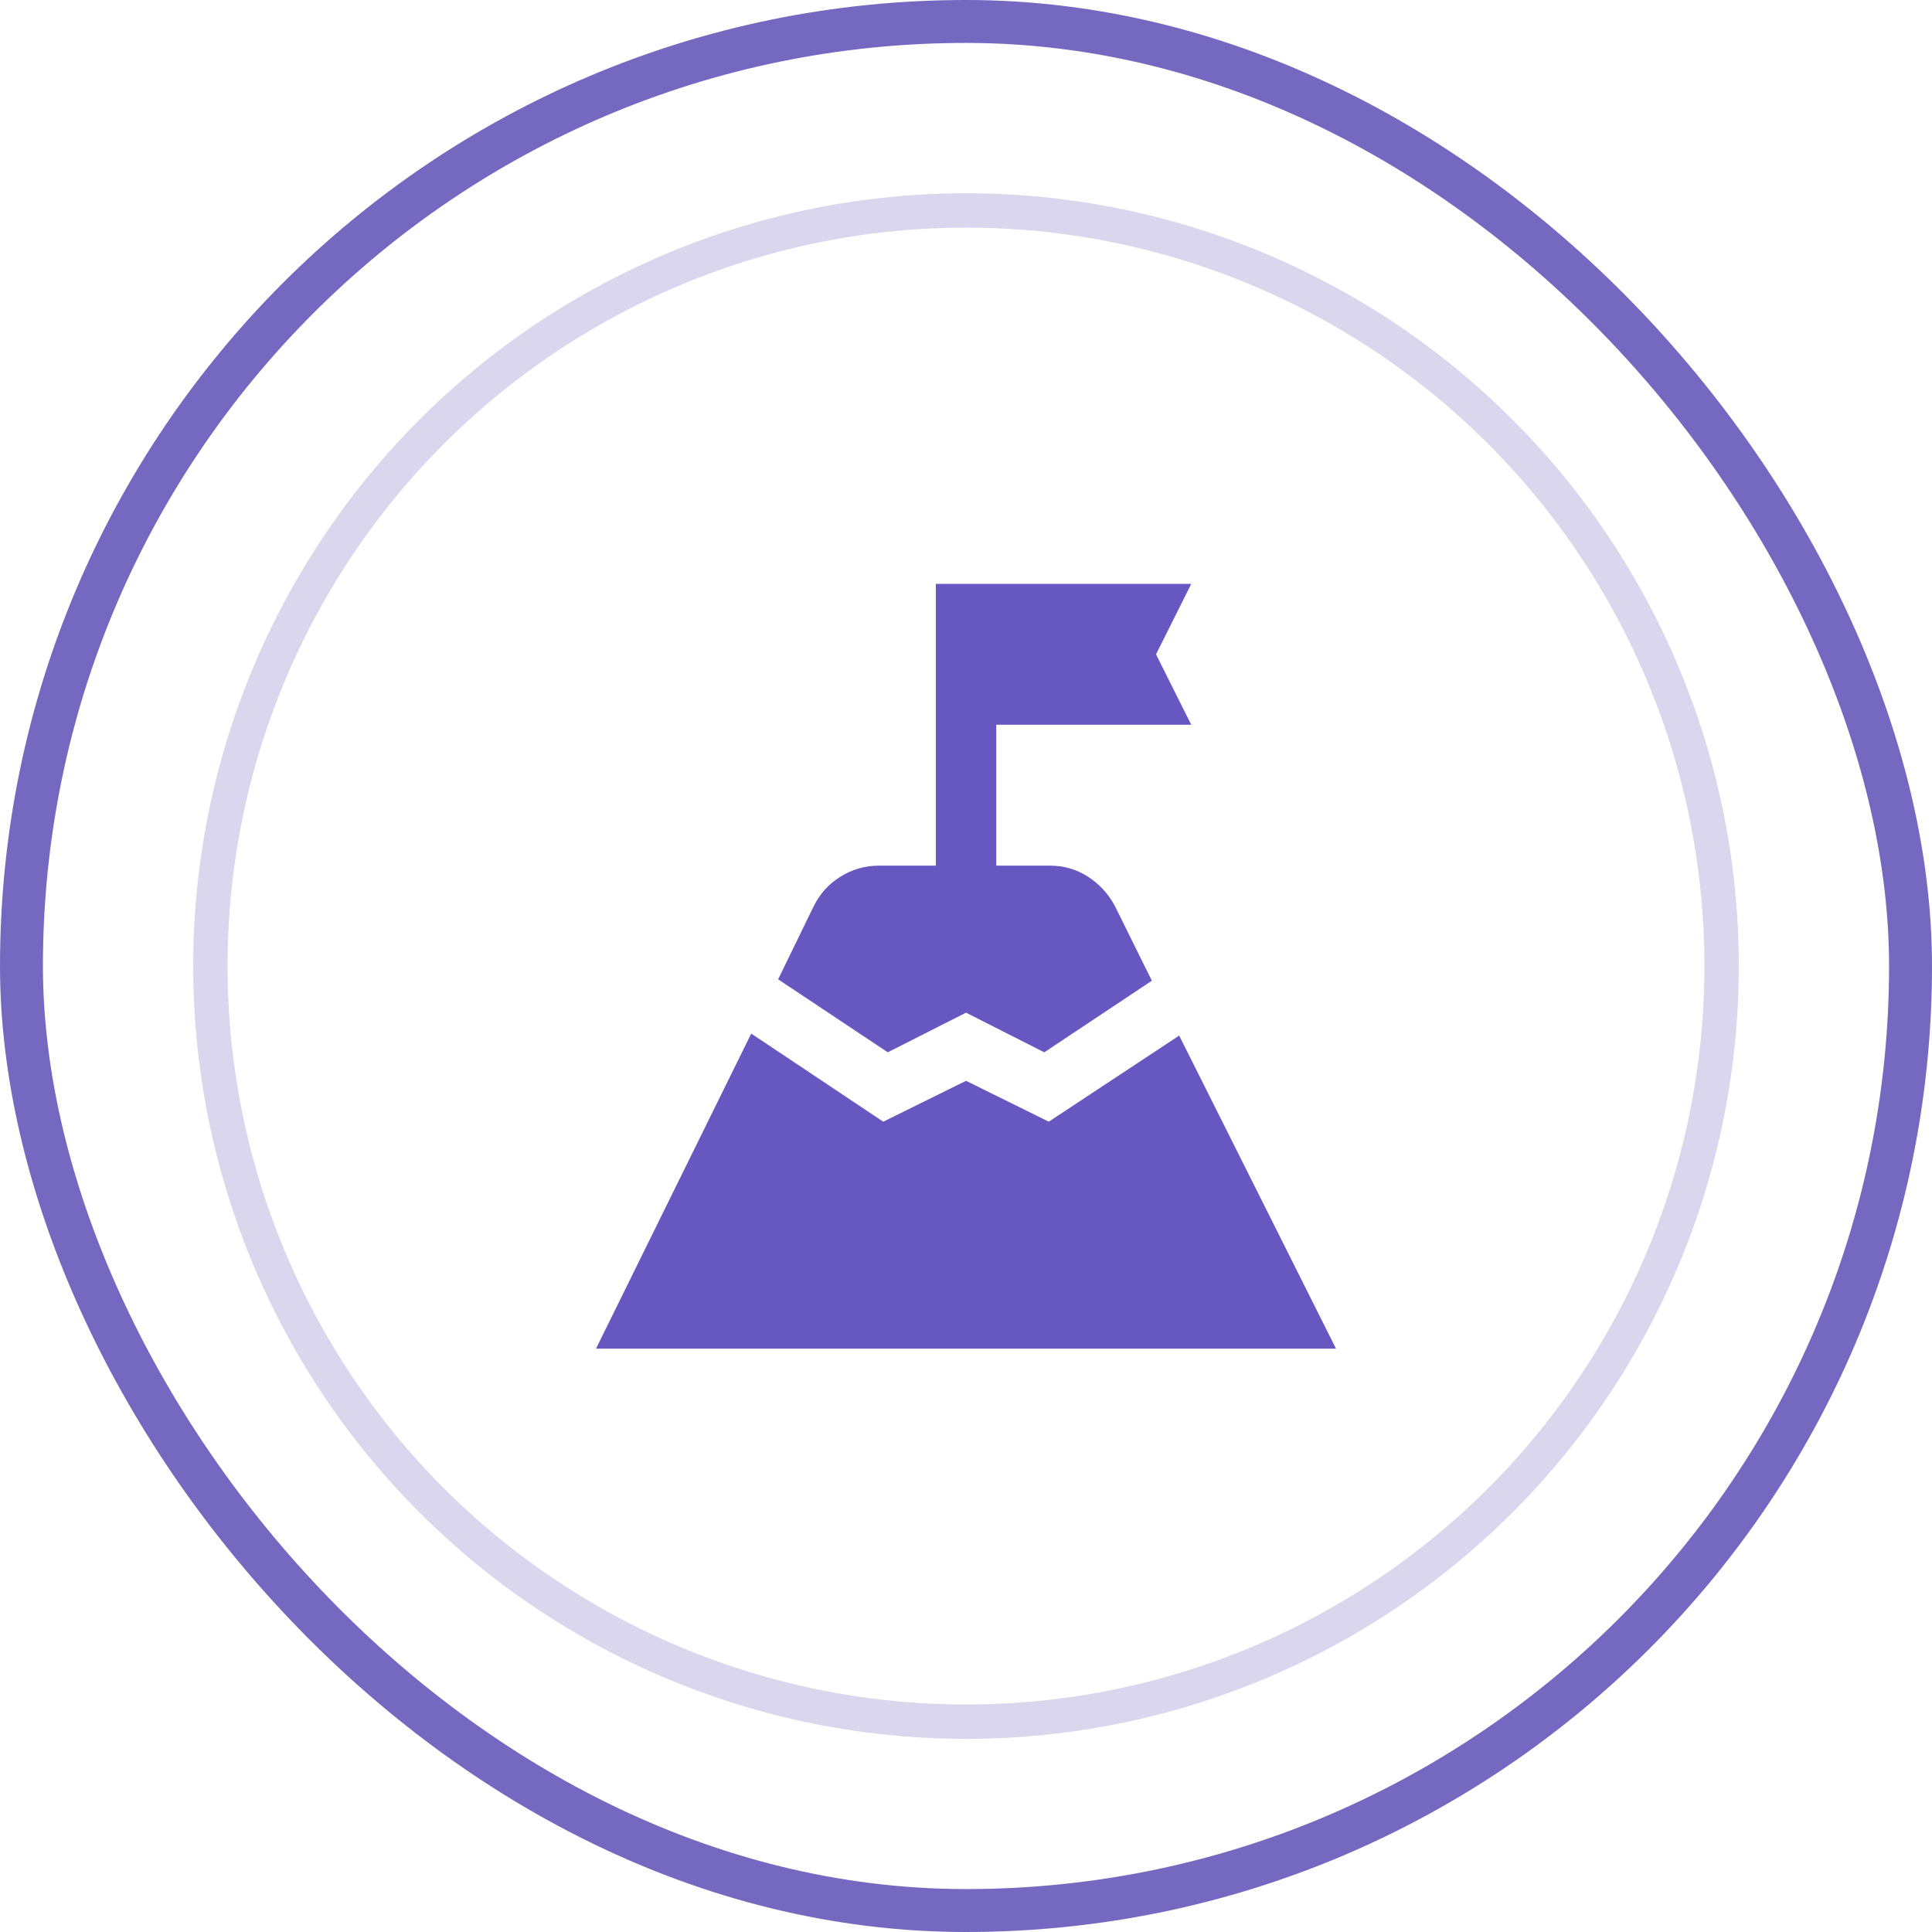
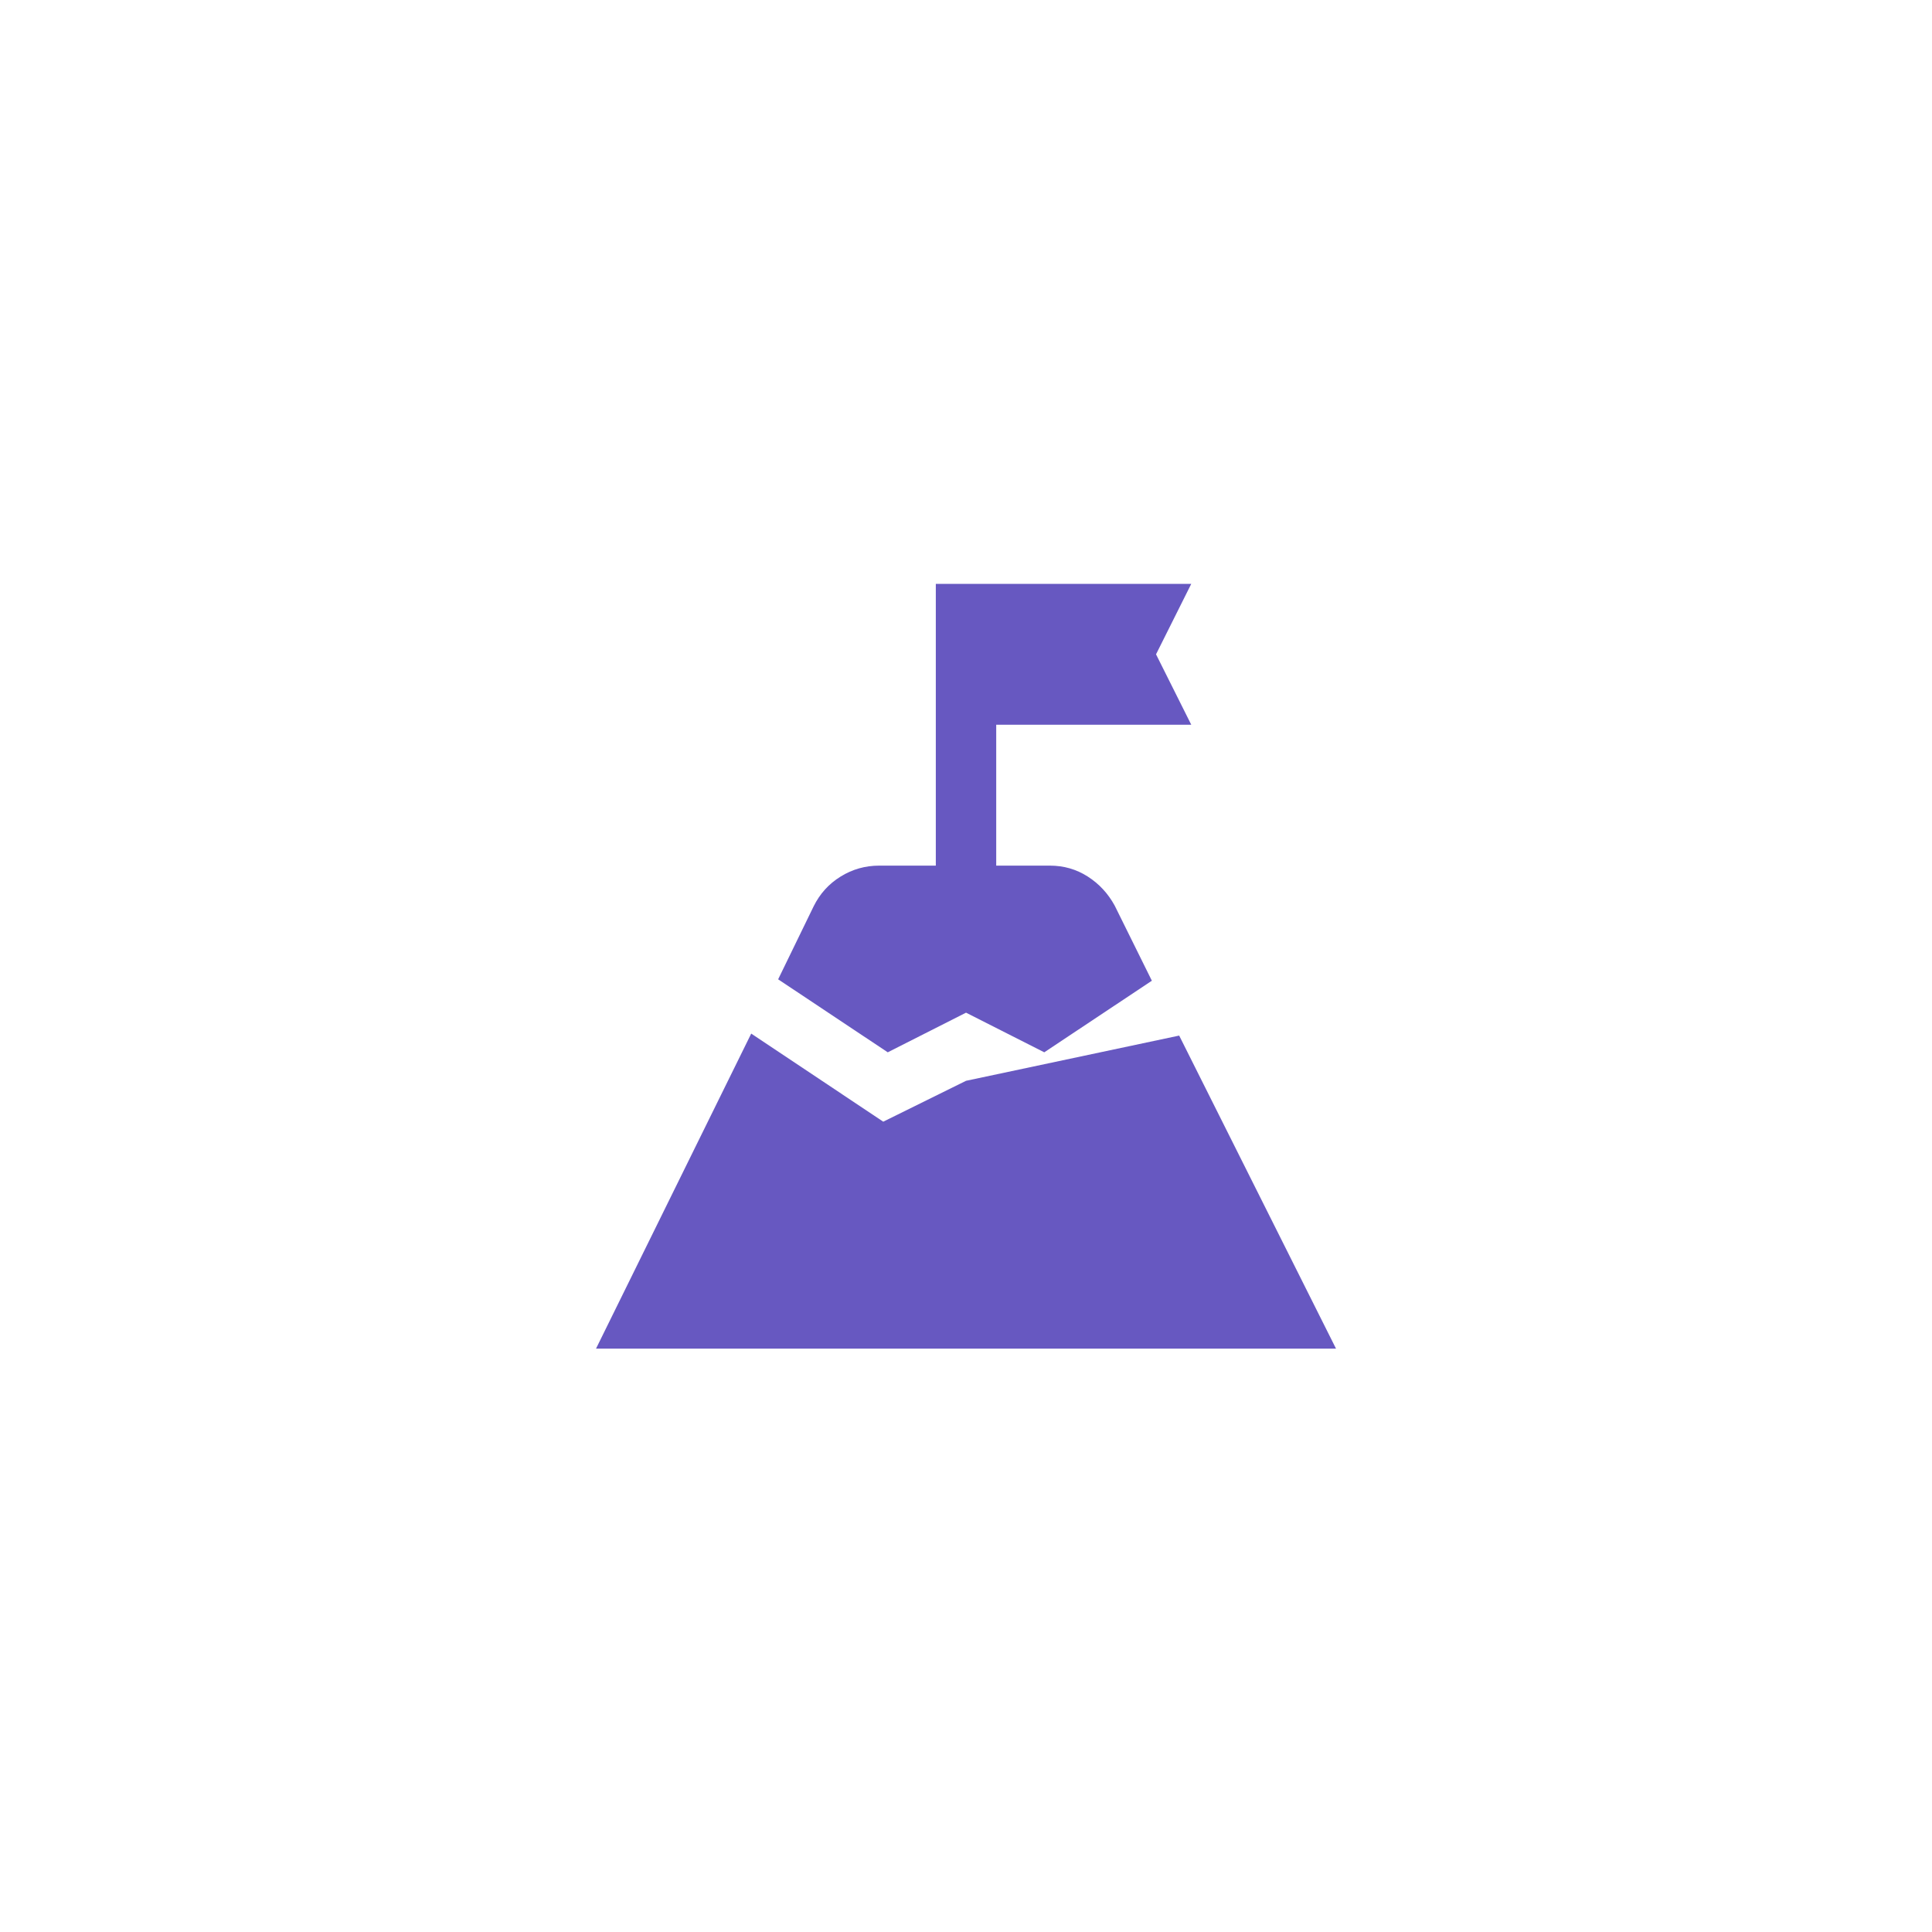
<svg xmlns="http://www.w3.org/2000/svg" width="64" height="64" viewBox="0 0 64 64" fill="none">
  <g filter="url(#filter0_b_2814_15111)">
-     <rect width="64" height="64" rx="32" fill="url(#paint0_linear_2814_15111)" />
-     <rect x="0.711" y="0.711" width="62.578" height="62.578" rx="31.289" stroke="#7568C0" stroke-width="1.422" />
    <g filter="url(#filter1_b_2814_15111)">
      <circle cx="32" cy="32.002" r="25.6" fill="white" fill-opacity="0.75" />
-       <circle cx="32" cy="32.002" r="25.031" stroke="#7568C0" stroke-opacity="0.27" stroke-width="1.138" />
    </g>
    <mask id="mask0_2814_15111" style="mask-type:alpha" maskUnits="userSpaceOnUse" x="16" y="16" width="32" height="33">
      <rect x="16" y="16.008" width="32" height="32" fill="#D9D9D9" />
    </mask>
    <g mask="url(#mask0_2814_15111)">
-       <path d="M25.777 32.441L26.954 30.021C27.16 29.605 27.457 29.277 27.848 29.036C28.238 28.795 28.664 28.675 29.123 28.675H31V19.341H39.462L38.295 21.675L39.462 24.008H33.001V28.675H34.778C35.237 28.675 35.656 28.795 36.032 29.036C36.409 29.277 36.707 29.599 36.926 30L38.157 32.488L34.593 34.859L32.001 33.546L29.408 34.859L25.777 32.441ZM19.744 44.675L24.885 34.239L29.259 37.157L32.001 35.803L34.742 37.157L39.062 34.305L44.257 44.675H19.744Z" fill="#6758C1" />
+       <path d="M25.777 32.441L26.954 30.021C27.16 29.605 27.457 29.277 27.848 29.036C28.238 28.795 28.664 28.675 29.123 28.675H31V19.341H39.462L38.295 21.675L39.462 24.008H33.001V28.675H34.778C35.237 28.675 35.656 28.795 36.032 29.036C36.409 29.277 36.707 29.599 36.926 30L38.157 32.488L34.593 34.859L32.001 33.546L29.408 34.859L25.777 32.441ZM19.744 44.675L24.885 34.239L29.259 37.157L32.001 35.803L39.062 34.305L44.257 44.675H19.744Z" fill="#6758C1" />
    </g>
  </g>
  <defs>
    <filter id="filter0_b_2814_15111" x="-3.128" y="-3.128" width="70.255" height="70.255" filterUnits="userSpaceOnUse" color-interpolation-filters="sRGB">
      <feFlood flood-opacity="0" result="BackgroundImageFix" />
      <feGaussianBlur in="BackgroundImageFix" stdDeviation="1.564" />
      <feComposite in2="SourceAlpha" operator="in" result="effect1_backgroundBlur_2814_15111" />
      <feBlend mode="normal" in="SourceGraphic" in2="effect1_backgroundBlur_2814_15111" result="shape" />
    </filter>
    <filter id="filter1_b_2814_15111" x="-14.933" y="-14.931" width="93.866" height="93.867" filterUnits="userSpaceOnUse" color-interpolation-filters="sRGB">
      <feFlood flood-opacity="0" result="BackgroundImageFix" />
      <feGaussianBlur in="BackgroundImageFix" stdDeviation="10.667" />
      <feComposite in2="SourceAlpha" operator="in" result="effect1_backgroundBlur_2814_15111" />
      <feBlend mode="normal" in="SourceGraphic" in2="effect1_backgroundBlur_2814_15111" result="shape" />
    </filter>
    <linearGradient id="paint0_linear_2814_15111" x1="32" y1="0" x2="32" y2="64" gradientUnits="userSpaceOnUse">
      <stop stop-color="white" stop-opacity="0" />
      <stop offset="0.516" stop-color="white" />
    </linearGradient>
  </defs>
</svg>